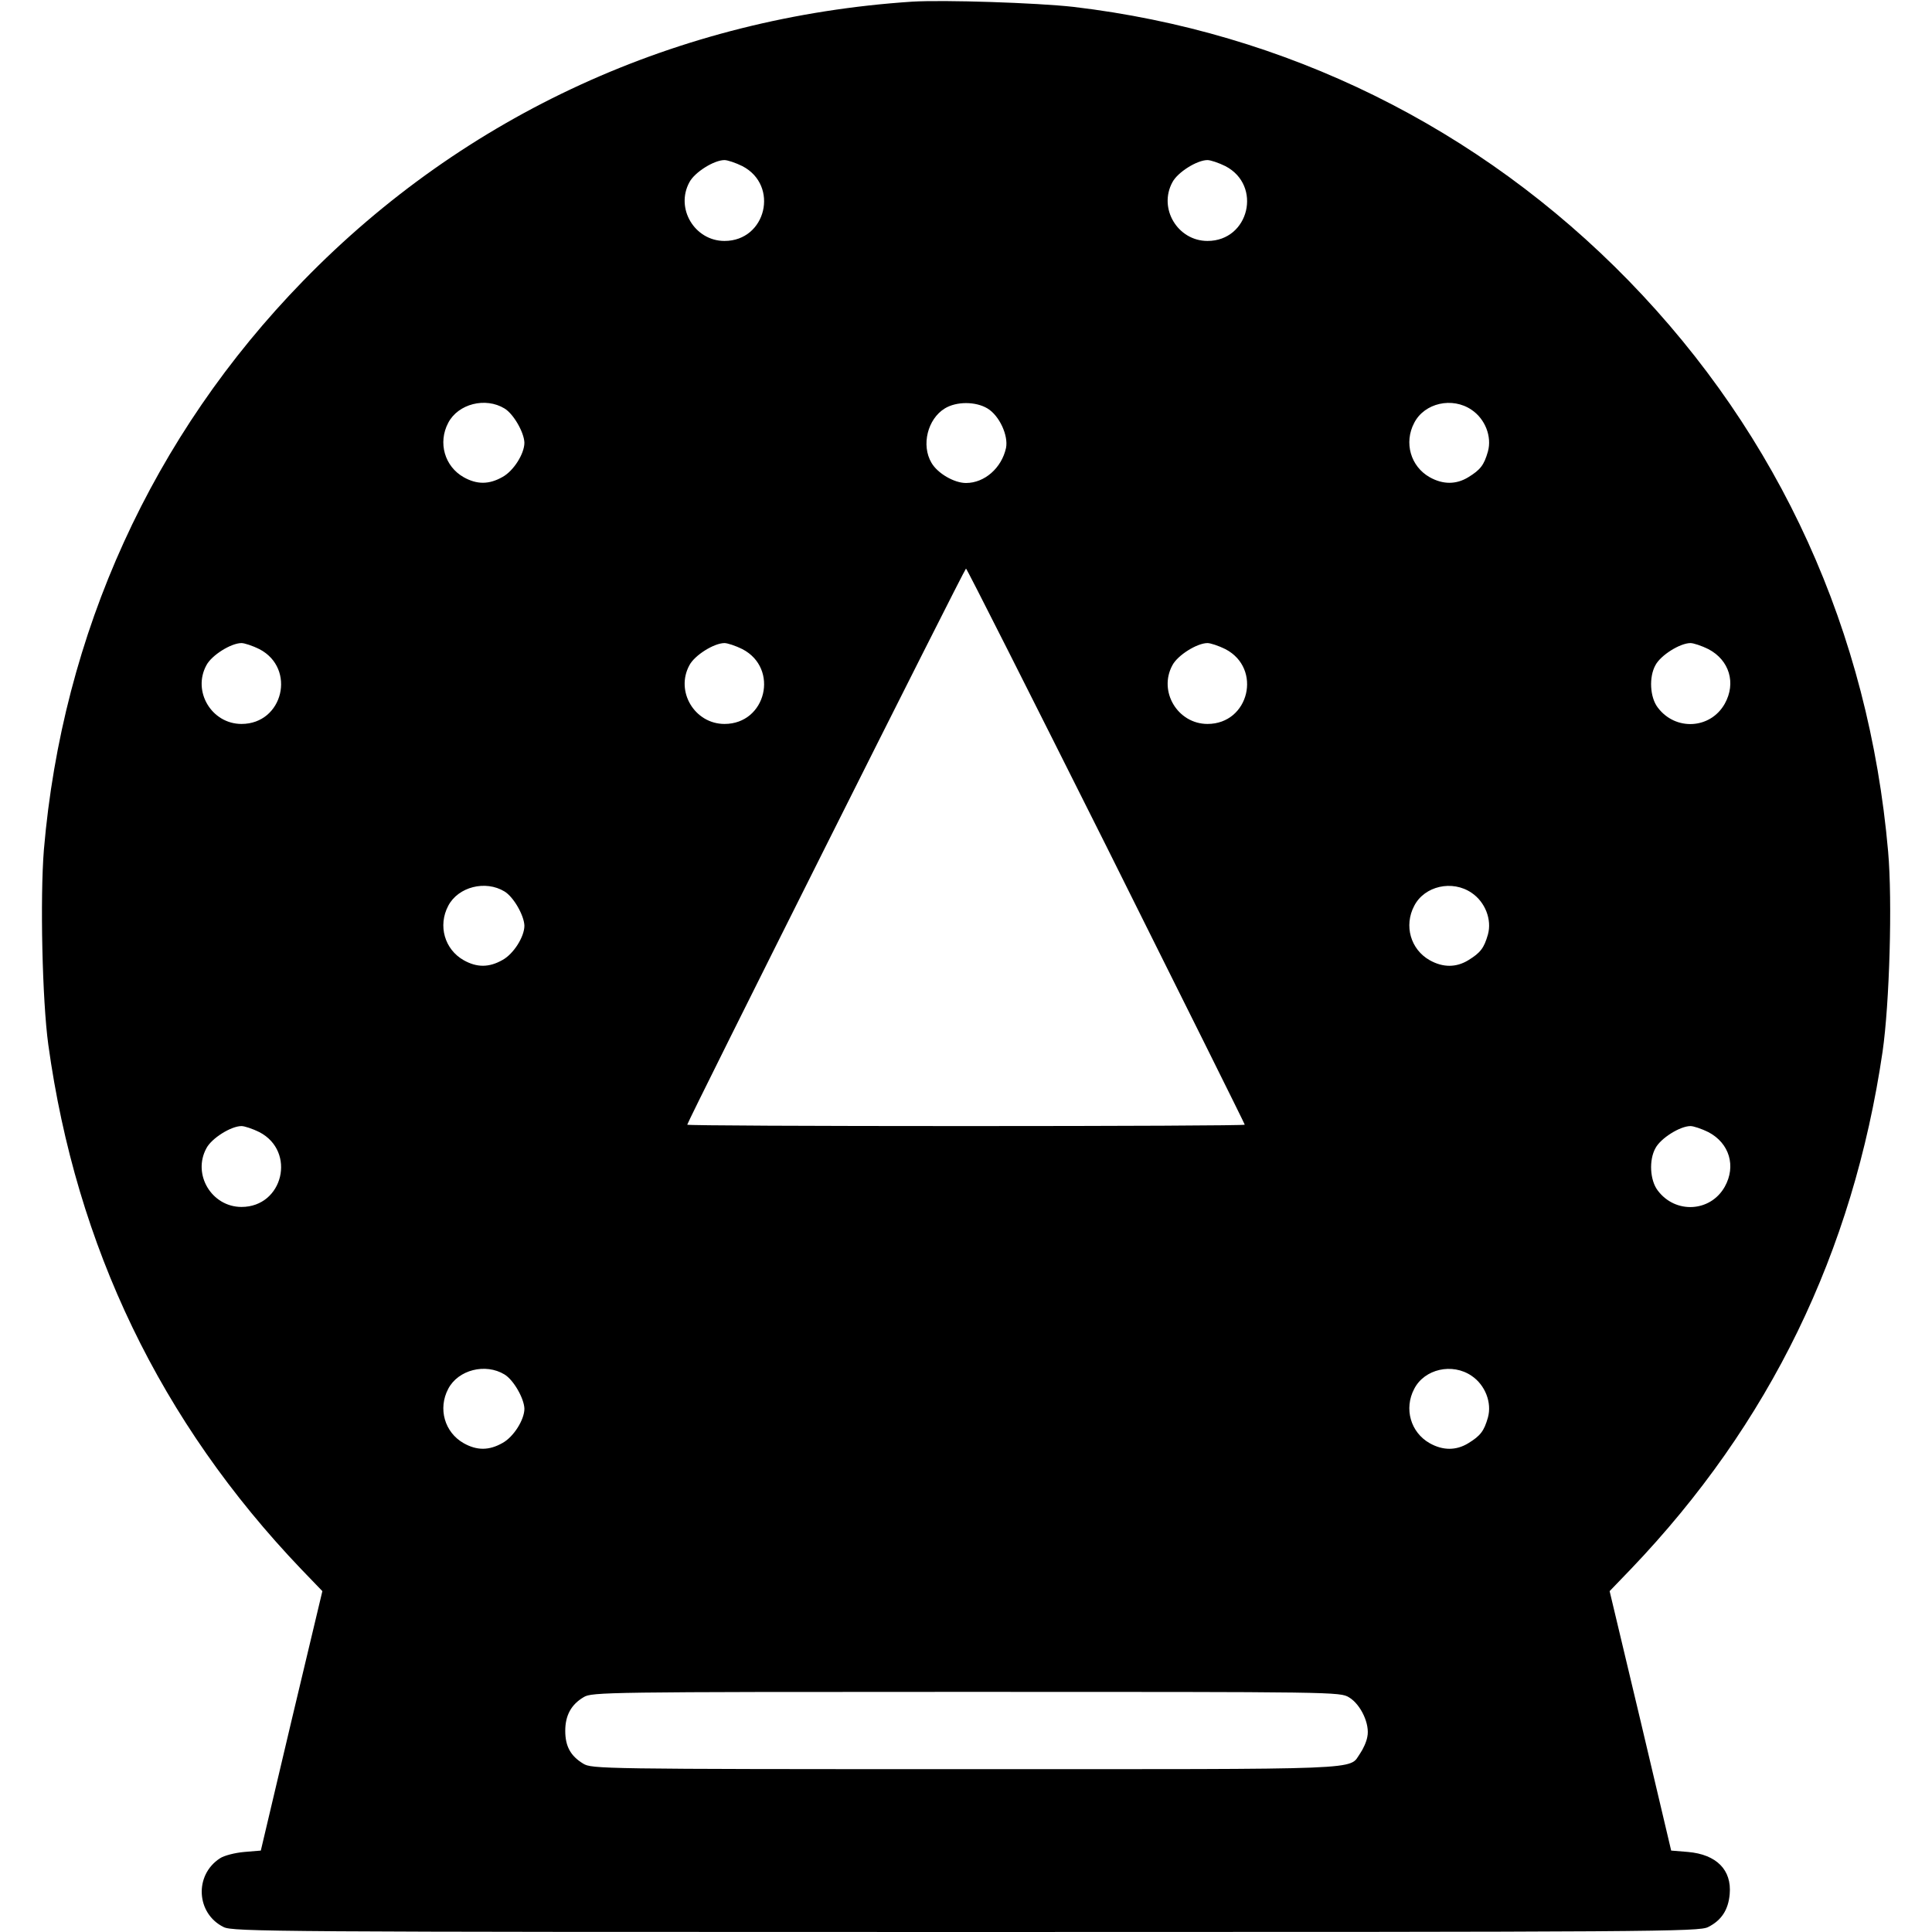
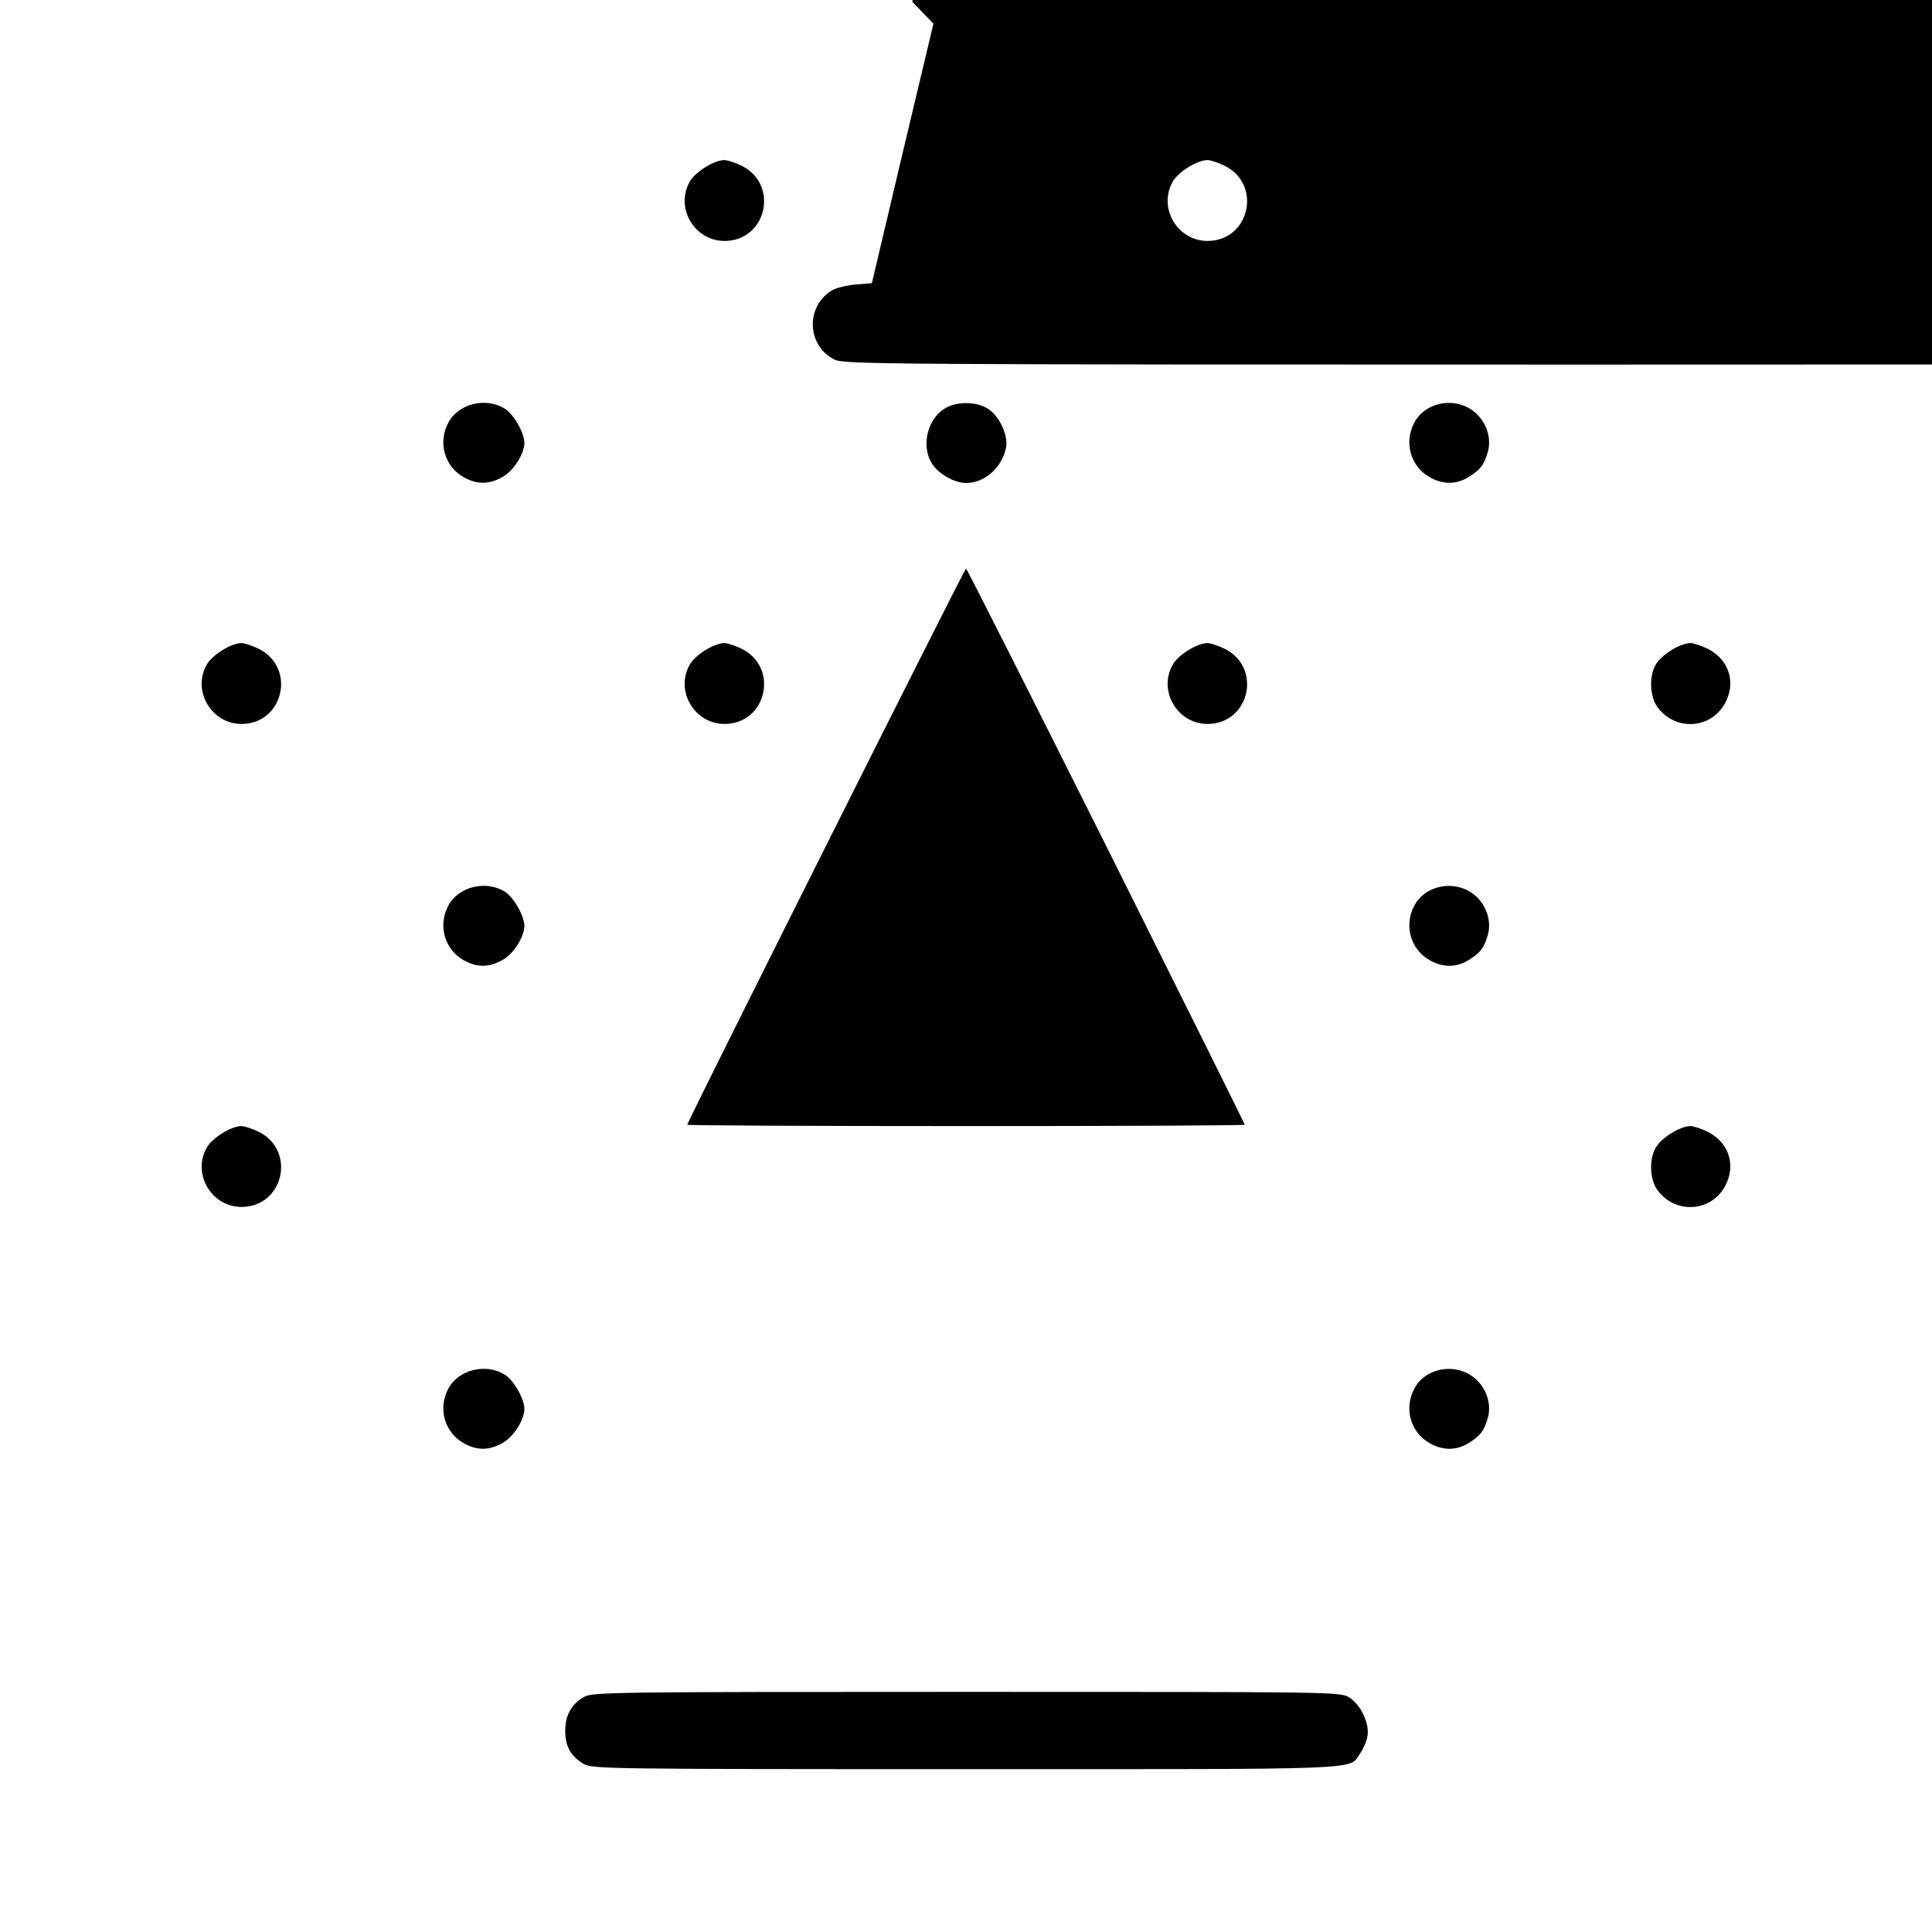
<svg xmlns="http://www.w3.org/2000/svg" version="1.0" width="700pt" height="700pt" viewBox="0 0 700 700" preserveAspectRatio="xMidYMid meet">
  <g transform="translate(0,700) scale(0.1,-0.1)" fill="#000000" stroke="none">
-     <path d="M3305 6994 c-848 -56 -1620 -409 -2206 -1011 -547 -561 -873 -1277 -940 -2062 -14 -174 -6 -546 16 -706 101 -732 407 -1367 916 -1900 l77 -80 -112 -470 -111 -470 -60 -5 c-34 -3 -73 -13 -88 -23 -94 -61 -86 -200 13 -249 33 -17 182 -18 2690 -18 2508 0 2657 1 2689 18 48 24 73 62 78 119 8 88 -48 144 -151 153 l-61 5 -111 470 -112 470 77 80 c503 526 805 1147 912 1875 25 173 36 545 20 725 -70 796 -392 1505 -940 2068 -542 556 -1242 901 -2011 992 -134 15 -470 26 -585 19z m-615 -596 c134 -70 86 -271 -65 -271 -108 0 -179 118 -127 213 19 36 89 80 127 80 11 0 41 -10 65 -22z m1750 0 c134 -70 86 -271 -65 -271 -108 0 -179 118 -127 213 19 36 89 80 127 80 11 0 41 -10 65 -22z m-2612 -878 c33 -20 71 -87 72 -124 0 -40 -39 -102 -79 -124 -49 -28 -93 -28 -141 -1 -69 39 -94 125 -56 197 36 69 135 94 204 52z m1750 0 c43 -26 76 -98 67 -143 -16 -73 -78 -127 -145 -127 -43 0 -103 35 -125 73 -38 64 -14 159 48 197 42 26 112 26 155 0z m1754 -5 c49 -33 74 -97 59 -151 -14 -49 -27 -66 -71 -93 -44 -27 -92 -27 -140 0 -69 39 -94 125 -56 197 37 72 138 95 208 47z m-1324 -1580 c276 -553 502 -1007 502 -1010 0 -3 -454 -5 -1010 -5 -555 0 -1010 2 -1010 5 0 10 1005 2015 1010 2015 3 0 231 -452 508 -1005z m-3068 713 c134 -70 86 -271 -65 -271 -108 0 -179 118 -127 213 19 36 89 80 127 80 11 0 41 -10 65 -22z m1750 0 c134 -70 86 -271 -65 -271 -108 0 -179 118 -127 213 19 36 89 80 127 80 11 0 41 -10 65 -22z m1750 0 c134 -70 86 -271 -65 -271 -108 0 -179 118 -127 213 19 36 89 80 127 80 11 0 41 -10 65 -22z m1750 0 c76 -40 101 -123 59 -198 -52 -92 -179 -99 -243 -13 -28 37 -32 110 -8 153 19 36 89 80 127 80 11 0 41 -10 65 -22z m-4362 -878 c33 -20 71 -87 72 -124 0 -40 -39 -102 -79 -124 -49 -28 -93 -28 -141 -1 -69 39 -94 125 -56 197 36 69 135 94 204 52z m3504 -5 c49 -33 74 -97 59 -151 -14 -49 -27 -66 -71 -93 -44 -27 -92 -27 -140 0 -69 39 -94 125 -56 197 37 72 138 95 208 47z m-4392 -867 c134 -70 86 -271 -65 -271 -108 0 -179 118 -127 213 19 36 89 80 127 80 11 0 41 -10 65 -22z m5250 0 c76 -40 101 -123 59 -198 -52 -92 -179 -99 -243 -13 -28 37 -32 110 -8 153 19 36 89 80 127 80 11 0 41 -10 65 -22z m-4362 -878 c33 -20 71 -87 72 -124 0 -40 -39 -102 -79 -124 -49 -28 -93 -28 -141 -1 -69 39 -94 125 -56 197 36 69 135 94 204 52z m3504 -5 c49 -33 74 -97 59 -151 -14 -49 -27 -66 -71 -93 -44 -27 -92 -27 -140 0 -69 39 -94 125 -56 197 37 72 138 95 208 47z m-444 -1165 c43 -26 76 -98 66 -143 -3 -18 -15 -44 -26 -60 -43 -61 49 -57 -1430 -57 -1323 0 -1354 1 -1385 20 -46 28 -65 63 -65 119 0 55 21 95 67 122 29 18 83 19 1385 19 1343 0 1355 0 1388 -20z" />
+     <path d="M3305 6994 l77 -80 -112 -470 -111 -470 -60 -5 c-34 -3 -73 -13 -88 -23 -94 -61 -86 -200 13 -249 33 -17 182 -18 2690 -18 2508 0 2657 1 2689 18 48 24 73 62 78 119 8 88 -48 144 -151 153 l-61 5 -111 470 -112 470 77 80 c503 526 805 1147 912 1875 25 173 36 545 20 725 -70 796 -392 1505 -940 2068 -542 556 -1242 901 -2011 992 -134 15 -470 26 -585 19z m-615 -596 c134 -70 86 -271 -65 -271 -108 0 -179 118 -127 213 19 36 89 80 127 80 11 0 41 -10 65 -22z m1750 0 c134 -70 86 -271 -65 -271 -108 0 -179 118 -127 213 19 36 89 80 127 80 11 0 41 -10 65 -22z m-2612 -878 c33 -20 71 -87 72 -124 0 -40 -39 -102 -79 -124 -49 -28 -93 -28 -141 -1 -69 39 -94 125 -56 197 36 69 135 94 204 52z m1750 0 c43 -26 76 -98 67 -143 -16 -73 -78 -127 -145 -127 -43 0 -103 35 -125 73 -38 64 -14 159 48 197 42 26 112 26 155 0z m1754 -5 c49 -33 74 -97 59 -151 -14 -49 -27 -66 -71 -93 -44 -27 -92 -27 -140 0 -69 39 -94 125 -56 197 37 72 138 95 208 47z m-1324 -1580 c276 -553 502 -1007 502 -1010 0 -3 -454 -5 -1010 -5 -555 0 -1010 2 -1010 5 0 10 1005 2015 1010 2015 3 0 231 -452 508 -1005z m-3068 713 c134 -70 86 -271 -65 -271 -108 0 -179 118 -127 213 19 36 89 80 127 80 11 0 41 -10 65 -22z m1750 0 c134 -70 86 -271 -65 -271 -108 0 -179 118 -127 213 19 36 89 80 127 80 11 0 41 -10 65 -22z m1750 0 c134 -70 86 -271 -65 -271 -108 0 -179 118 -127 213 19 36 89 80 127 80 11 0 41 -10 65 -22z m1750 0 c76 -40 101 -123 59 -198 -52 -92 -179 -99 -243 -13 -28 37 -32 110 -8 153 19 36 89 80 127 80 11 0 41 -10 65 -22z m-4362 -878 c33 -20 71 -87 72 -124 0 -40 -39 -102 -79 -124 -49 -28 -93 -28 -141 -1 -69 39 -94 125 -56 197 36 69 135 94 204 52z m3504 -5 c49 -33 74 -97 59 -151 -14 -49 -27 -66 -71 -93 -44 -27 -92 -27 -140 0 -69 39 -94 125 -56 197 37 72 138 95 208 47z m-4392 -867 c134 -70 86 -271 -65 -271 -108 0 -179 118 -127 213 19 36 89 80 127 80 11 0 41 -10 65 -22z m5250 0 c76 -40 101 -123 59 -198 -52 -92 -179 -99 -243 -13 -28 37 -32 110 -8 153 19 36 89 80 127 80 11 0 41 -10 65 -22z m-4362 -878 c33 -20 71 -87 72 -124 0 -40 -39 -102 -79 -124 -49 -28 -93 -28 -141 -1 -69 39 -94 125 -56 197 36 69 135 94 204 52z m3504 -5 c49 -33 74 -97 59 -151 -14 -49 -27 -66 -71 -93 -44 -27 -92 -27 -140 0 -69 39 -94 125 -56 197 37 72 138 95 208 47z m-444 -1165 c43 -26 76 -98 66 -143 -3 -18 -15 -44 -26 -60 -43 -61 49 -57 -1430 -57 -1323 0 -1354 1 -1385 20 -46 28 -65 63 -65 119 0 55 21 95 67 122 29 18 83 19 1385 19 1343 0 1355 0 1388 -20z" />
  </g>
</svg>